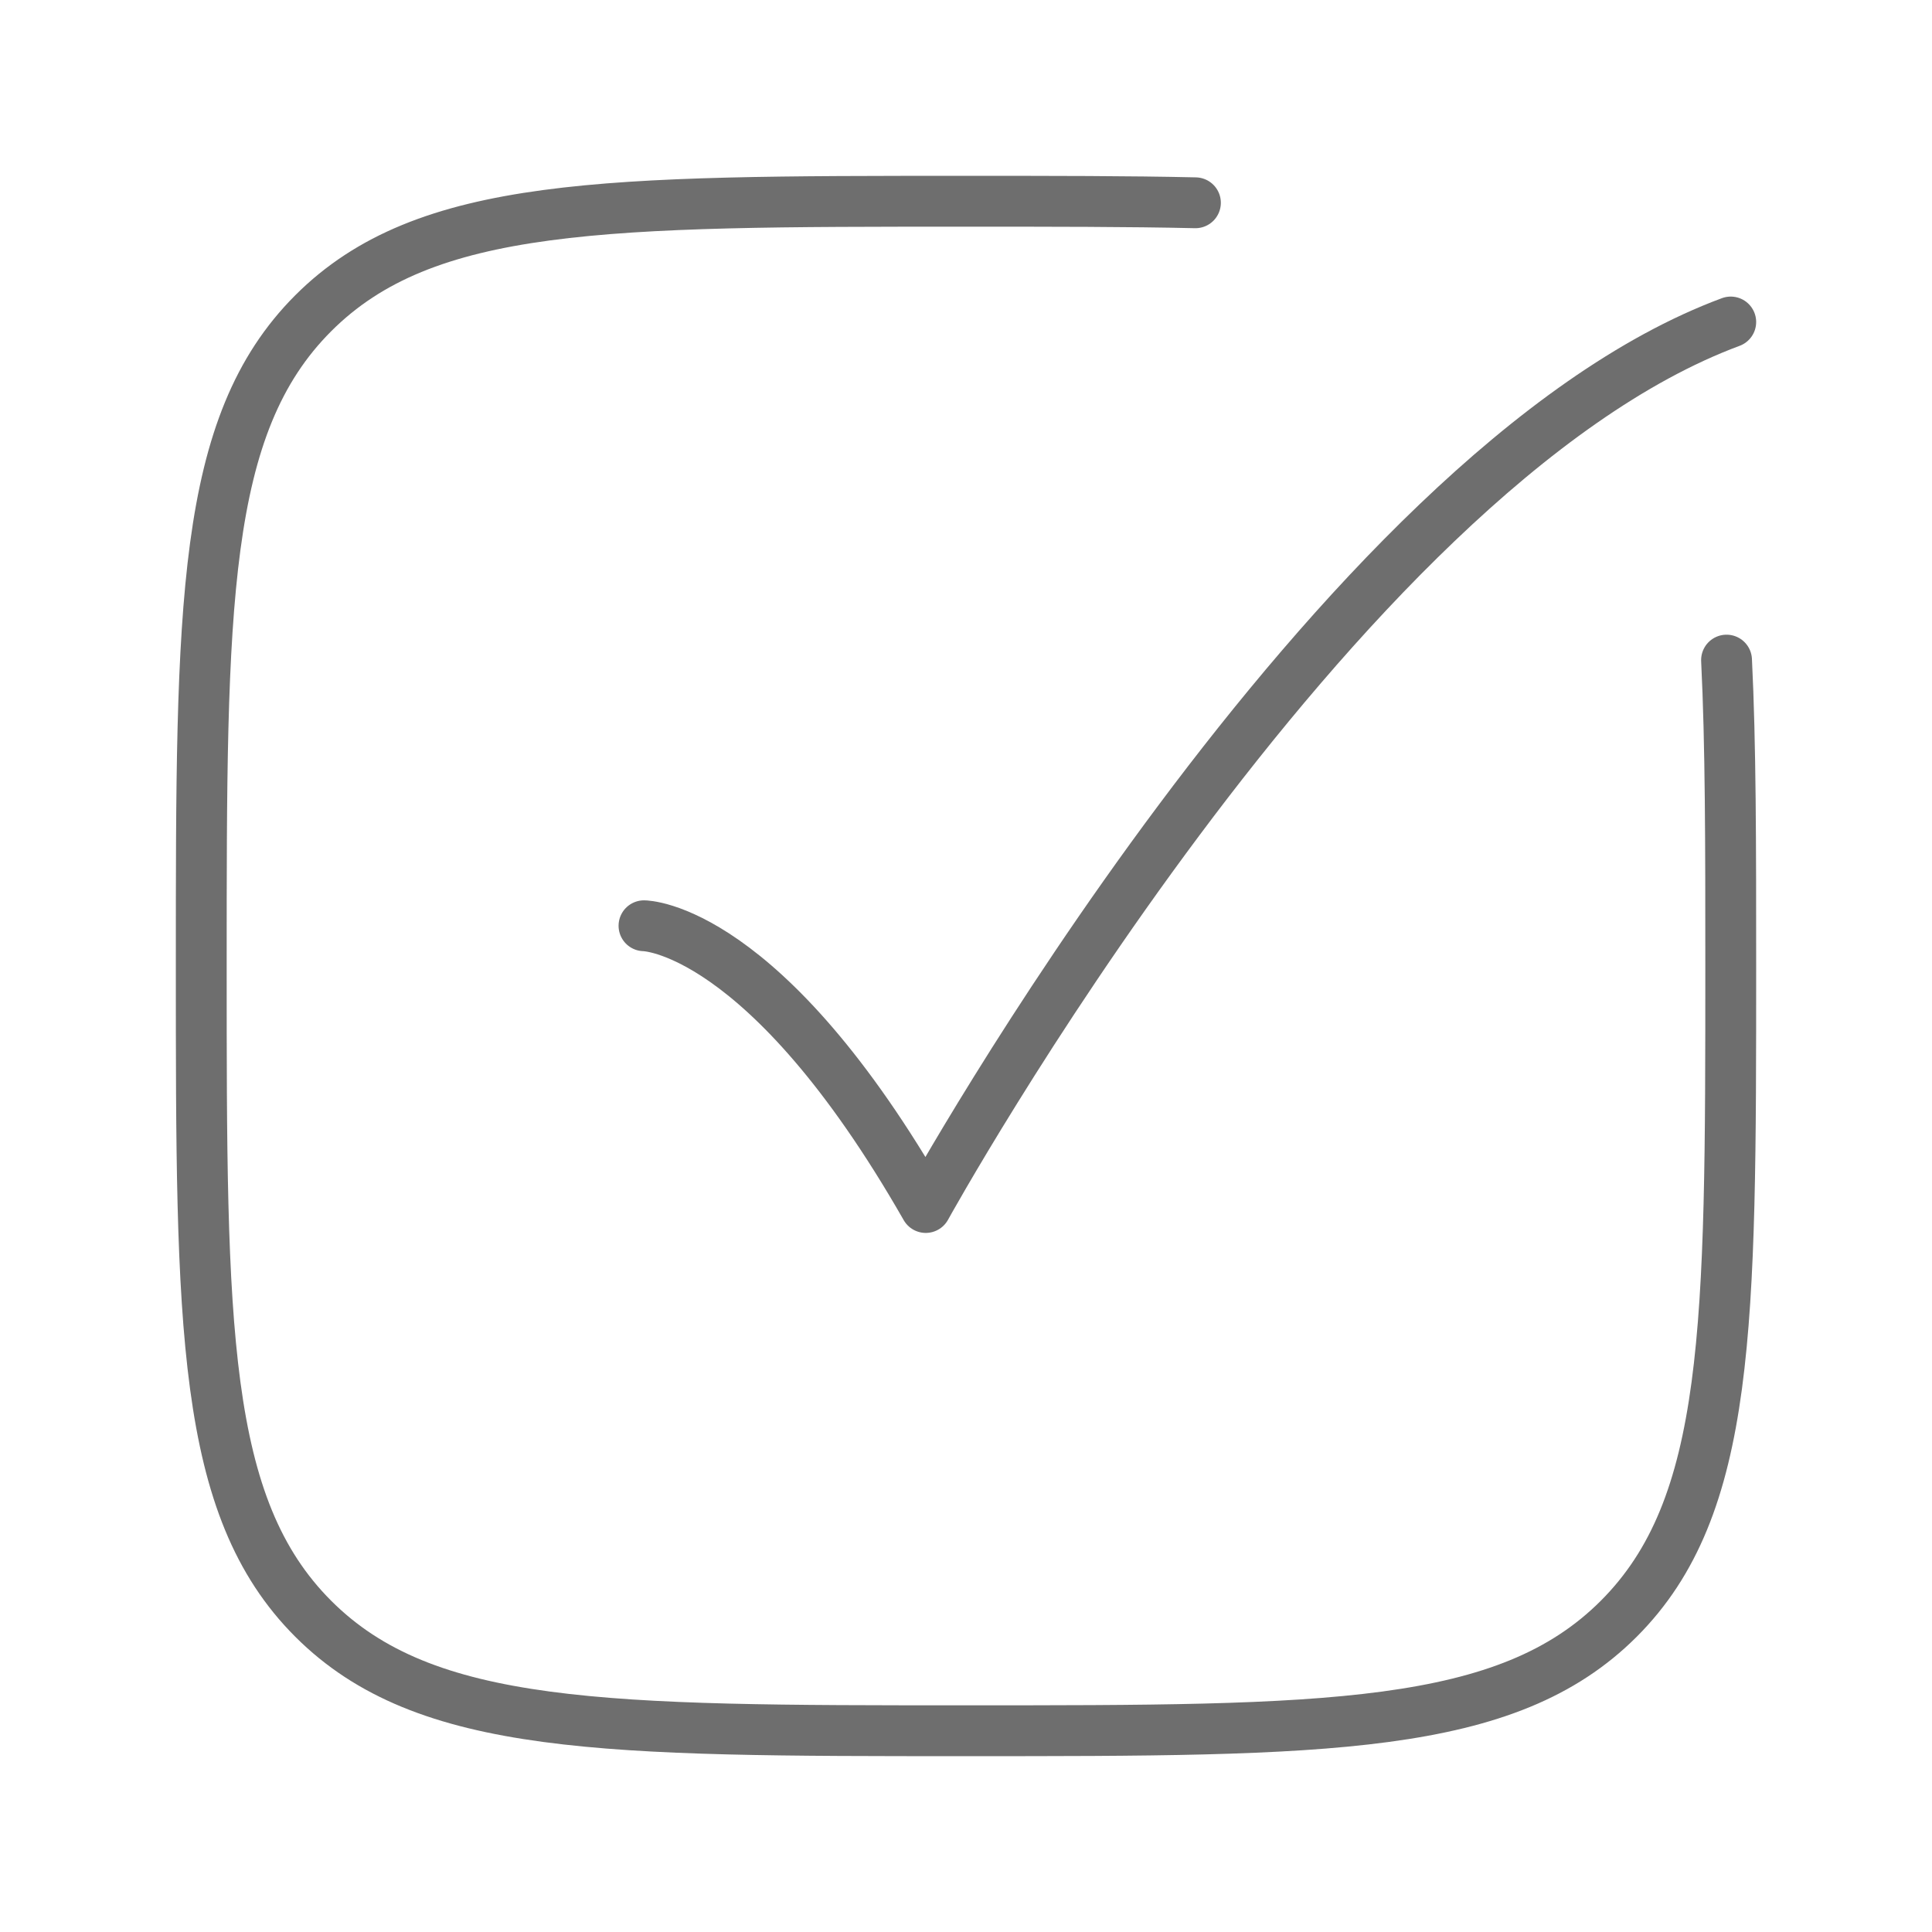
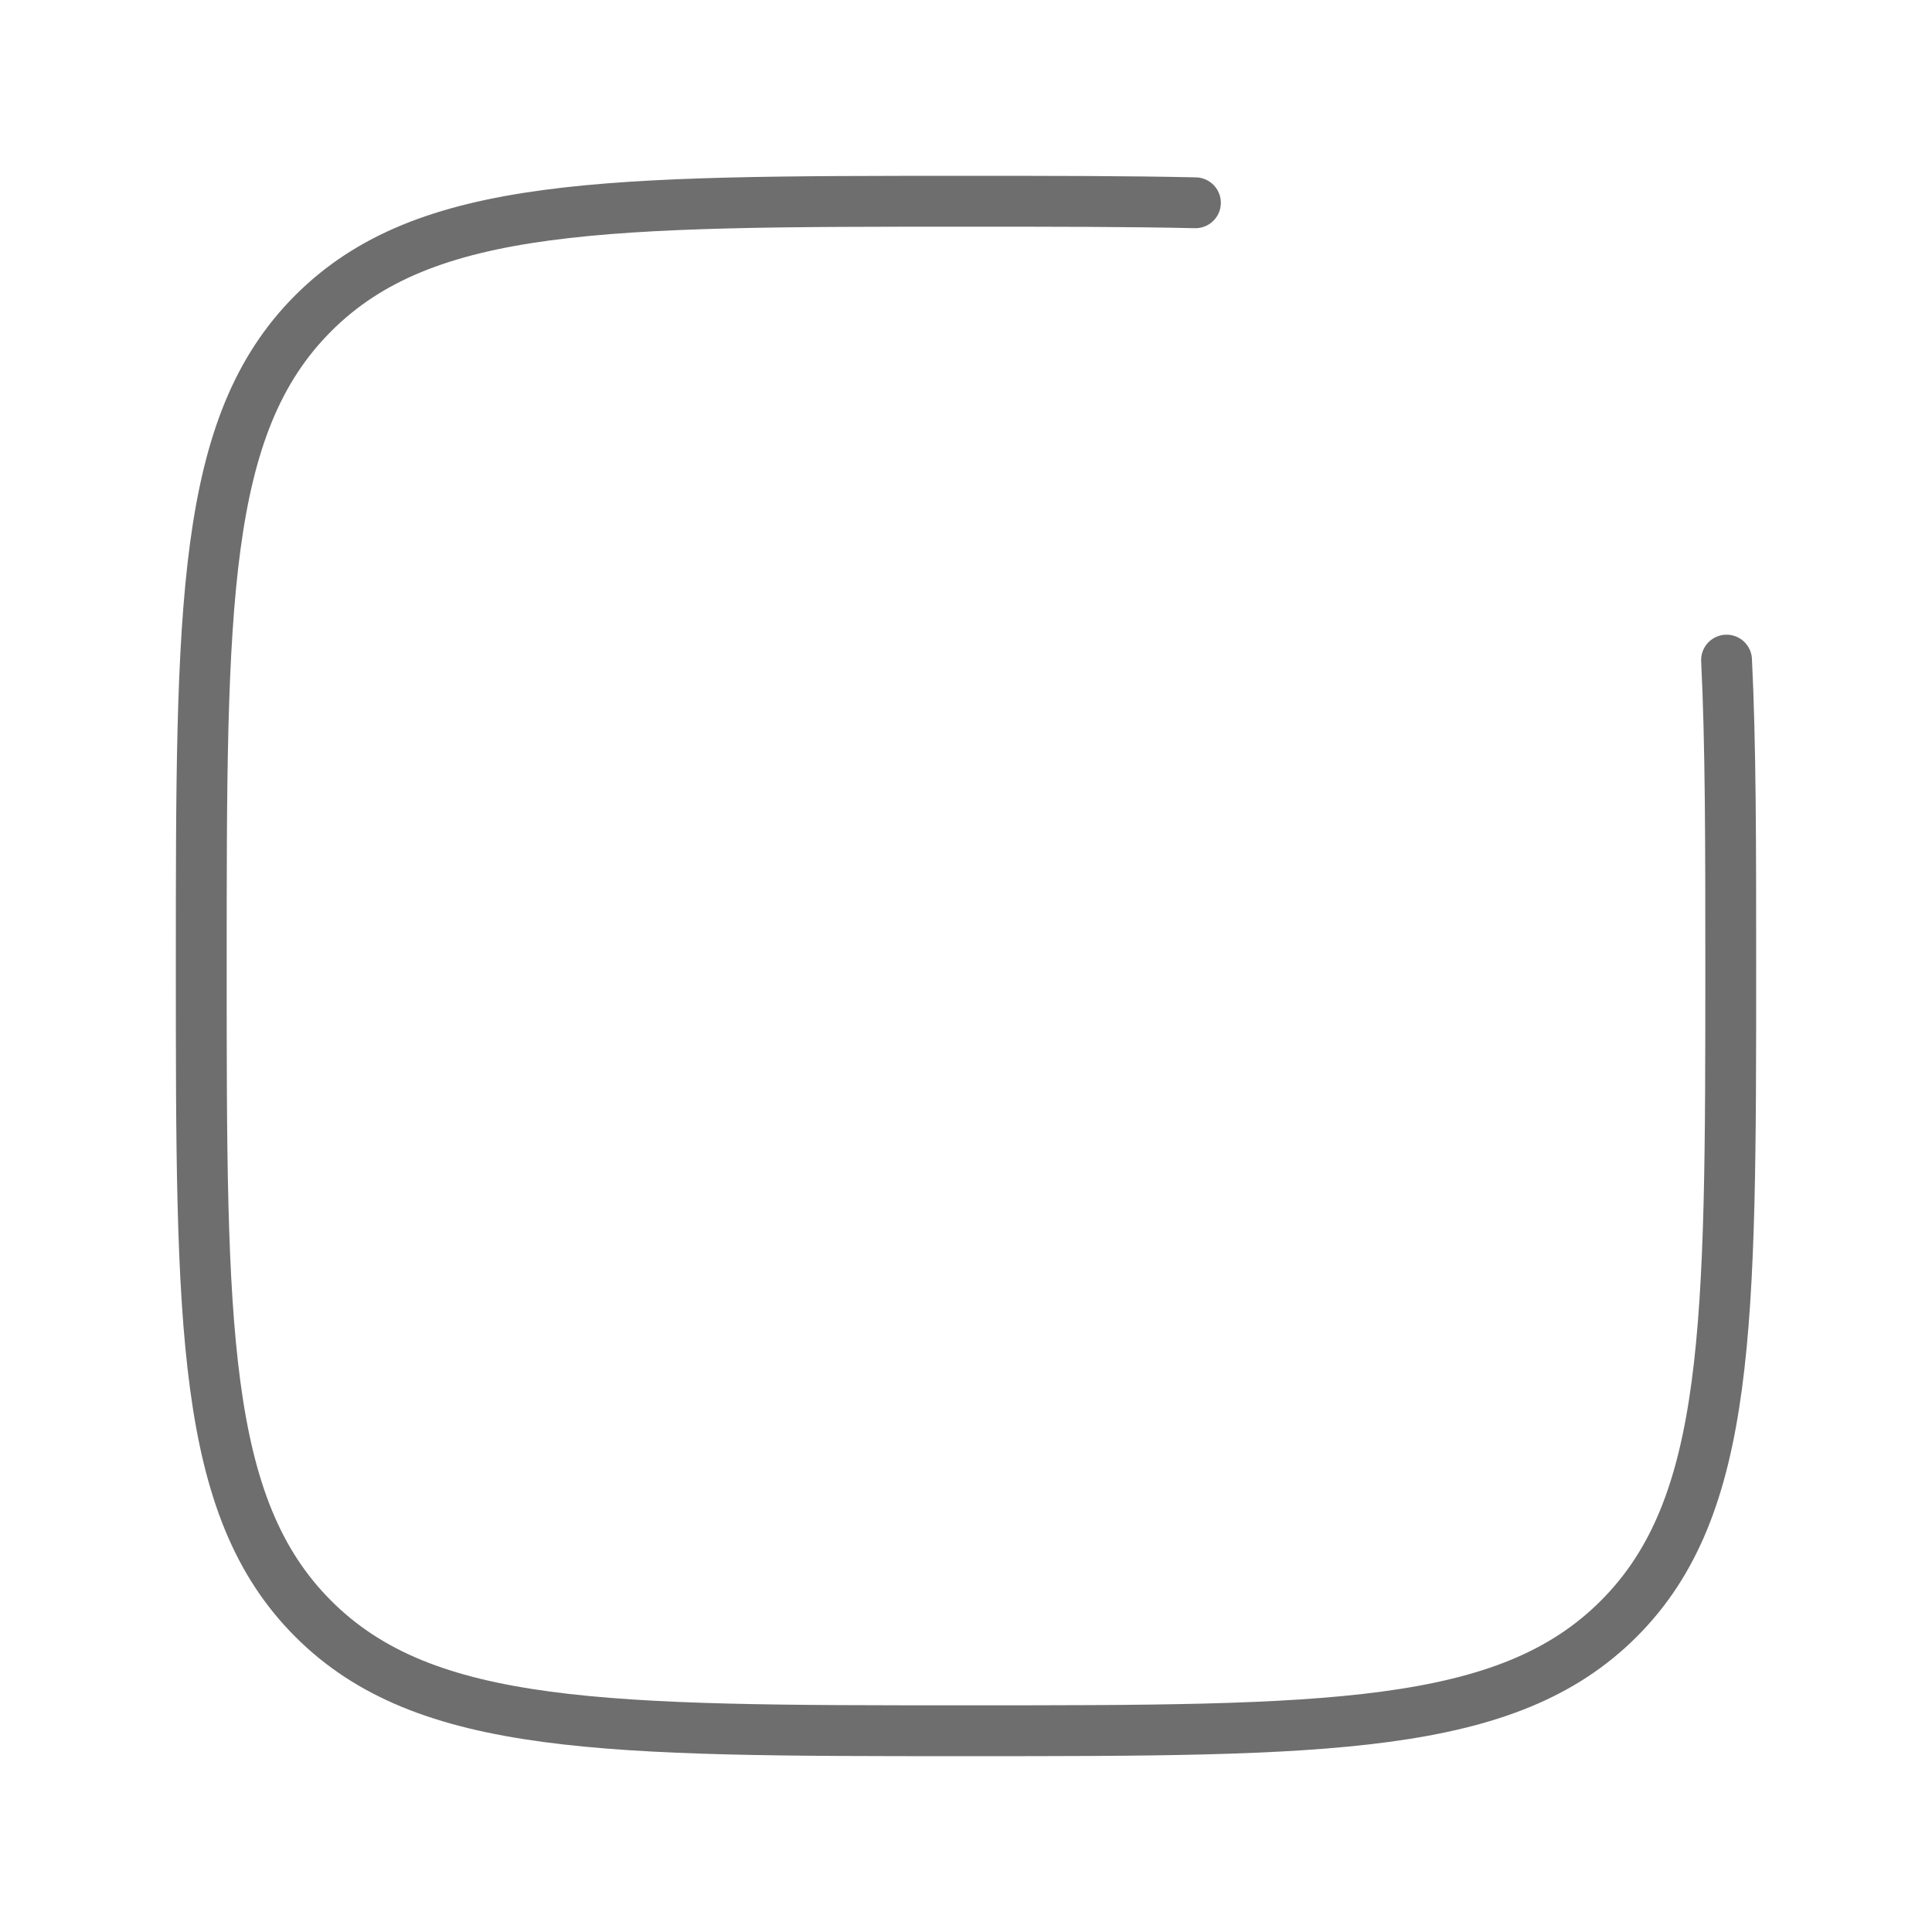
<svg xmlns="http://www.w3.org/2000/svg" width="76" height="76" viewBox="0 0 76 76" fill="none">
  <path d="M67.918 25.967C68.083 29.292 68.083 33.248 68.083 38C68.083 52.181 68.083 59.272 63.678 63.678C59.272 68.083 52.181 68.083 38 68.083C23.819 68.083 16.728 68.083 12.322 63.678C7.917 59.272 7.917 52.181 7.917 38C7.917 23.819 7.917 16.728 12.322 12.322C16.728 7.917 23.819 7.917 38 7.917C41.394 7.917 44.383 7.917 47.025 7.977" stroke="#6E6E6E" stroke-width="2" stroke-linecap="round" />
-   <path d="M25.333 36.417C25.333 36.417 30.083 36.417 36.417 47.5C36.417 47.5 52.436 18.472 68.083 12.667" stroke="#6E6E6E" stroke-width="2" stroke-linecap="round" stroke-linejoin="round" />
</svg>